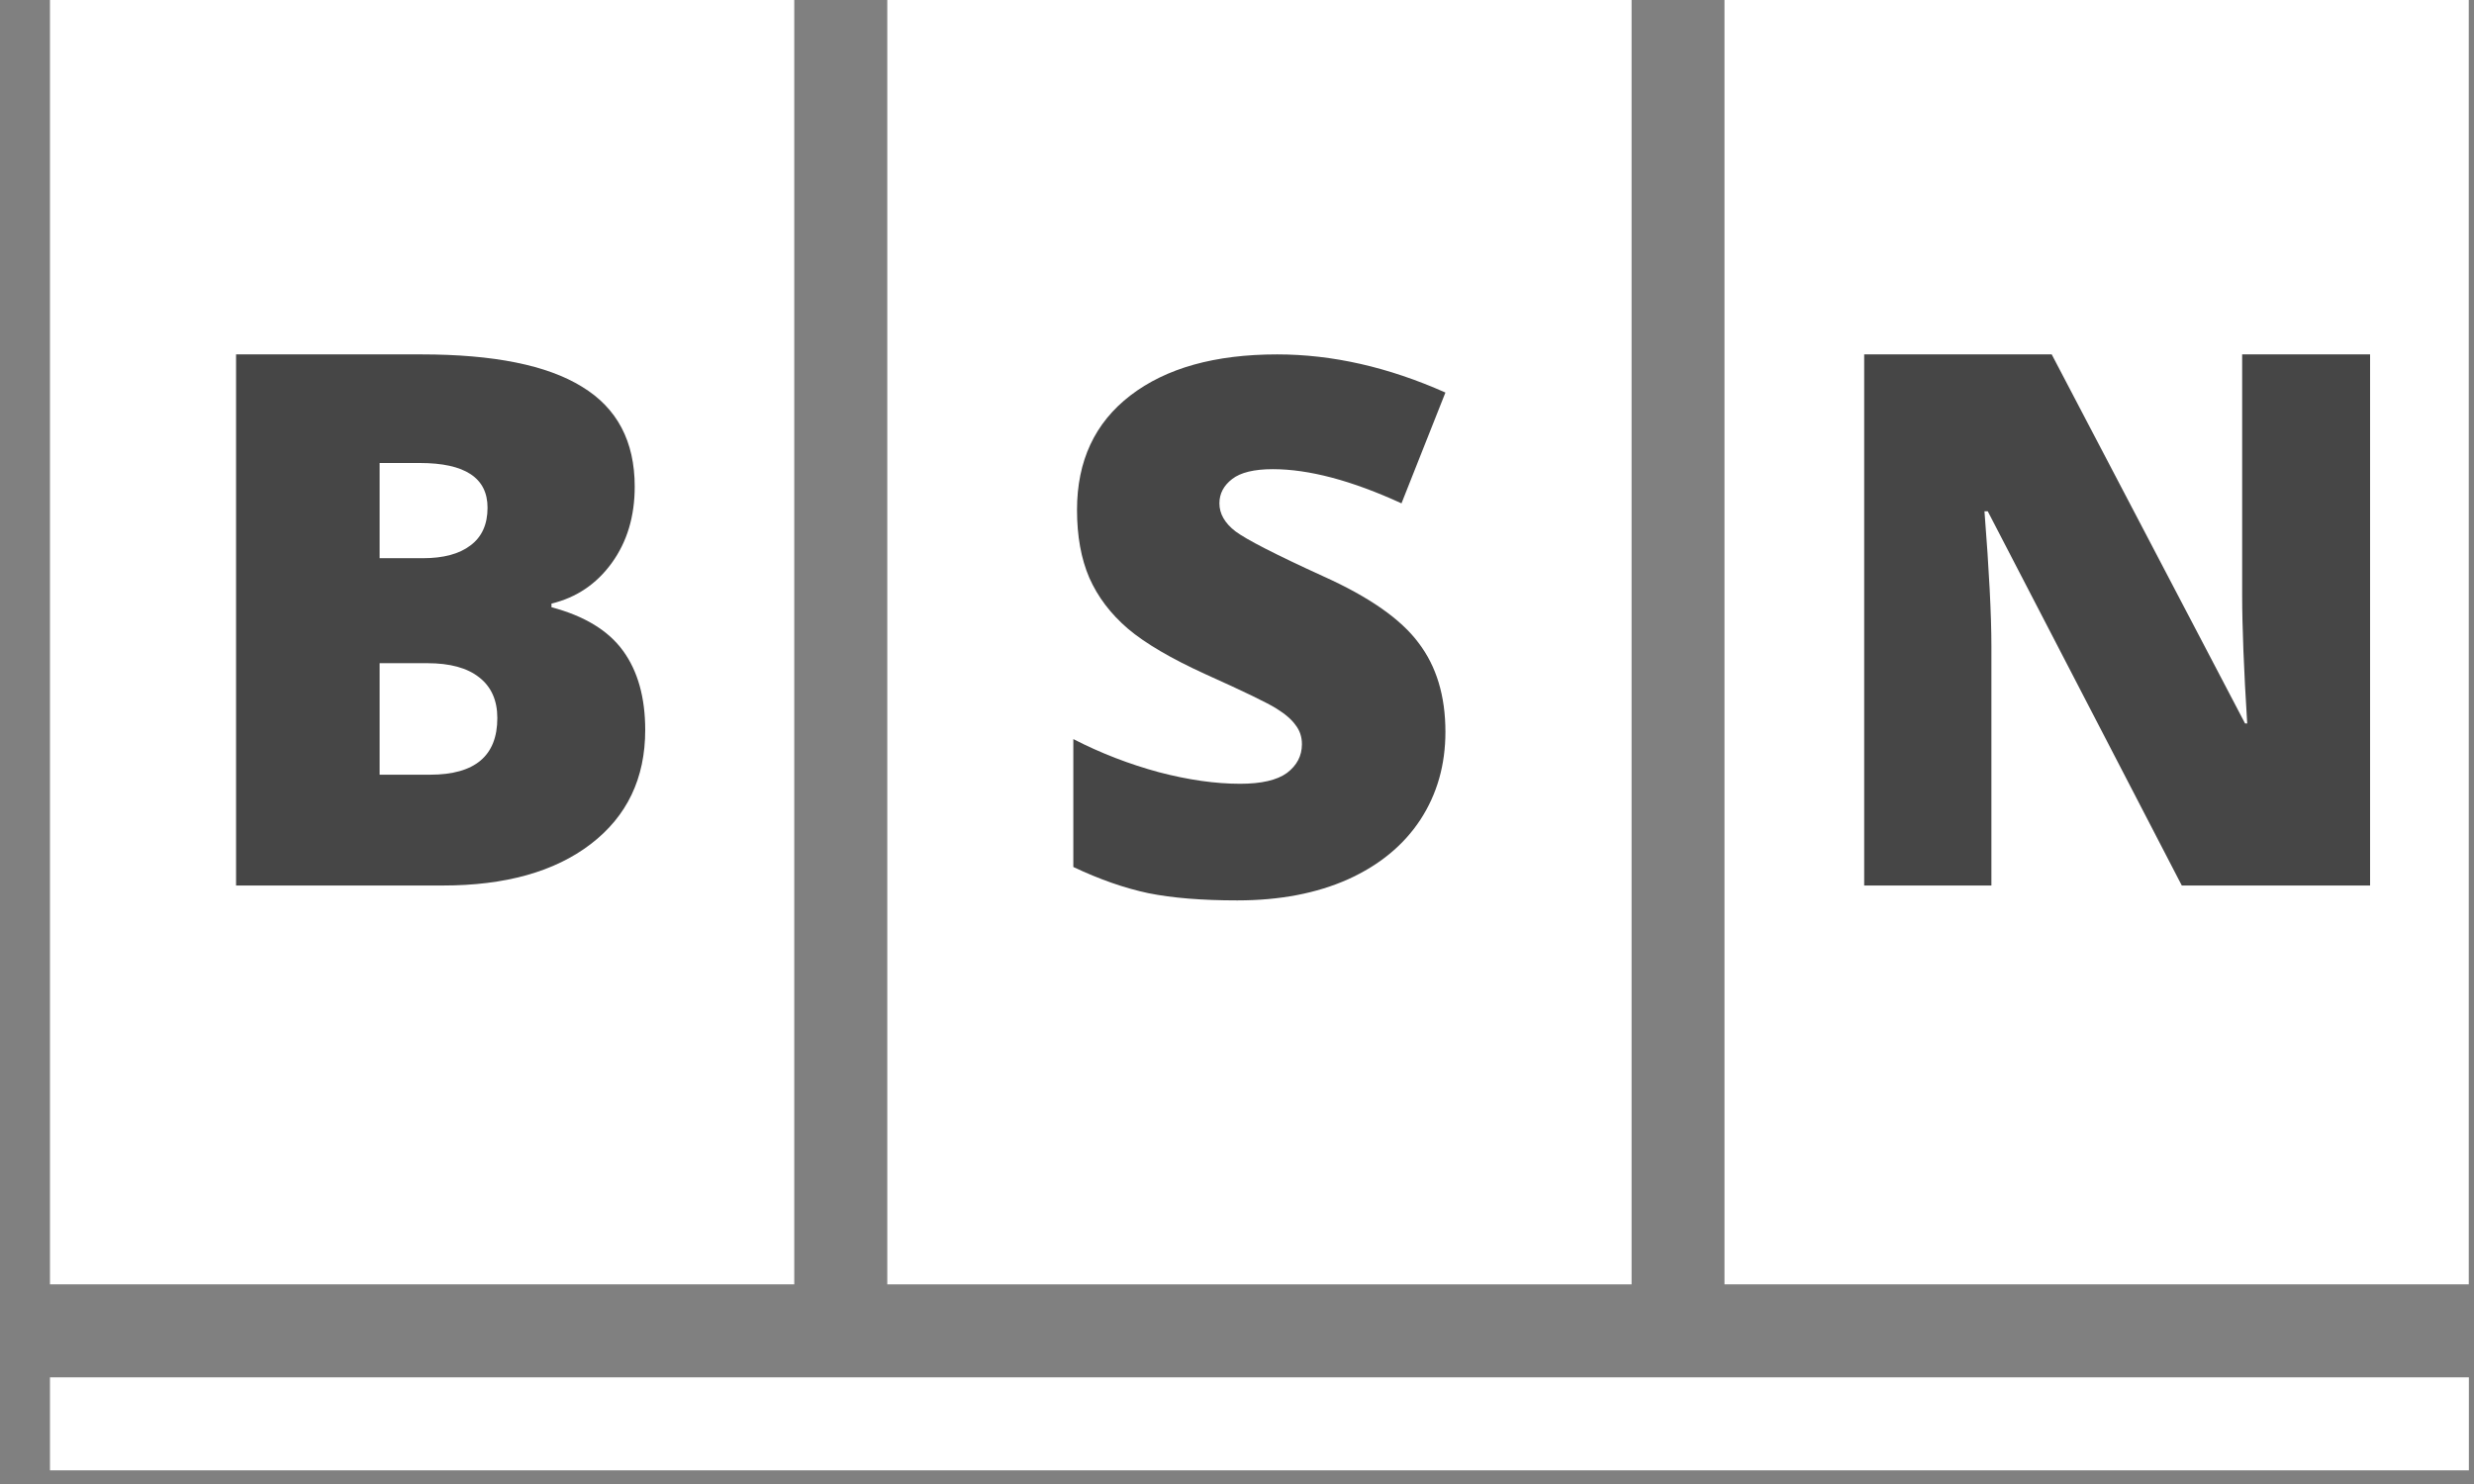
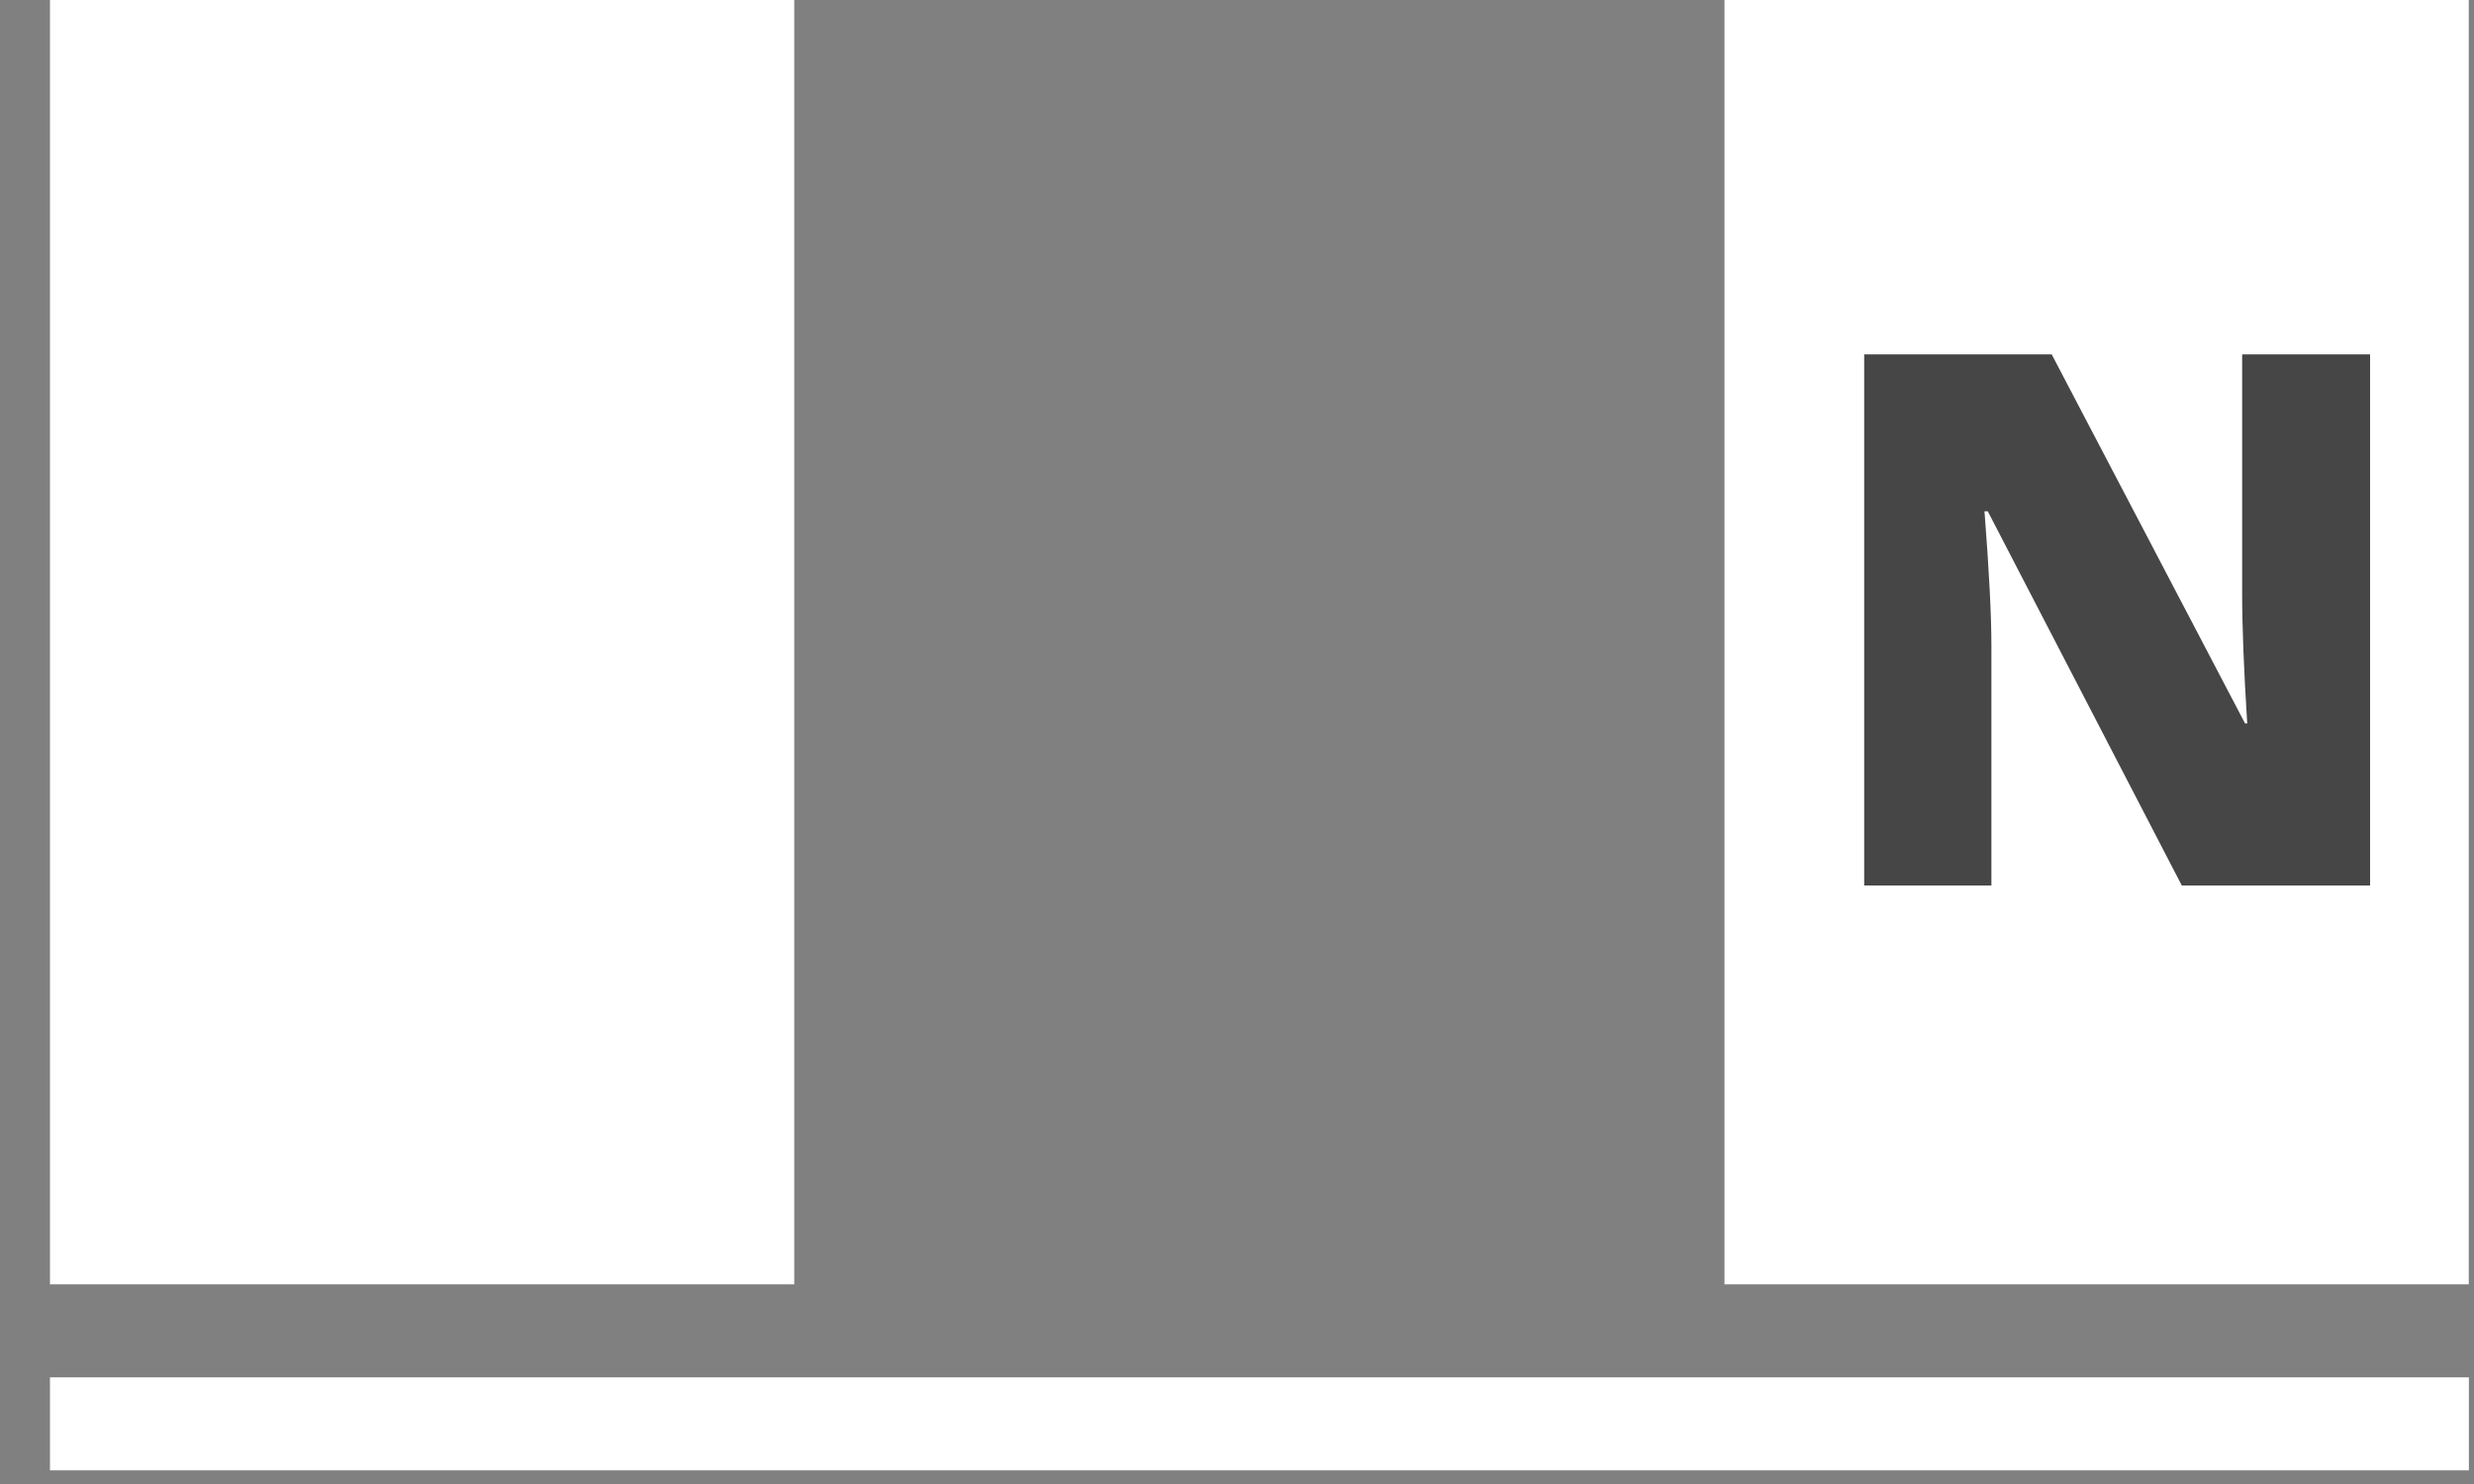
<svg xmlns="http://www.w3.org/2000/svg" width="45" height="27" viewBox="0 0 45 27" fill="none">
  <rect x="0" y="0" width="45" height="27" fill="#808080" stroke="none" />
  <g clip-path="url(#clip0_8111_12020)">
    <path d="M14.447 -0.321H0.909V23.368H14.447V-0.321Z" fill="white" />
-     <path d="M29.677 -0.321H16.139V23.368H29.677V-0.321Z" fill="white" />
    <path d="M44.905 -0.321H31.367V23.368H44.905V-0.321Z" fill="white" />
-     <path d="M4.294 6.448H7.665C8.978 6.448 9.952 6.644 10.586 7.036C11.225 7.424 11.545 8.03 11.545 8.854C11.545 9.396 11.406 9.858 11.128 10.242C10.851 10.625 10.485 10.872 10.031 10.982V11.048C10.63 11.207 11.064 11.471 11.333 11.841C11.602 12.211 11.736 12.692 11.736 13.282C11.736 14.159 11.406 14.851 10.745 15.357C10.088 15.86 9.192 16.111 8.055 16.111H4.294V6.448ZM6.905 10.156H7.691C8.066 10.156 8.354 10.079 8.557 9.924C8.764 9.77 8.868 9.541 8.868 9.237C8.868 8.695 8.458 8.424 7.638 8.424H6.905V10.156ZM6.905 12.066V14.095H7.823C8.639 14.095 9.046 13.751 9.046 13.064C9.046 12.742 8.936 12.495 8.716 12.324C8.5 12.152 8.185 12.066 7.771 12.066H6.905Z" fill="#464646" />
-     <path d="M26.291 13.315C26.291 13.914 26.14 14.447 25.835 14.915C25.531 15.377 25.093 15.739 24.52 15.998C23.947 16.254 23.275 16.382 22.504 16.382C21.861 16.382 21.321 16.338 20.885 16.25C20.449 16.157 19.995 15.998 19.523 15.774V13.447C20.021 13.703 20.539 13.903 21.077 14.049C21.614 14.19 22.108 14.26 22.557 14.26C22.945 14.26 23.229 14.194 23.41 14.062C23.59 13.925 23.681 13.751 23.681 13.54C23.681 13.408 23.643 13.293 23.568 13.196C23.498 13.095 23.381 12.993 23.218 12.892C23.059 12.791 22.632 12.584 21.936 12.271C21.306 11.984 20.832 11.707 20.515 11.438C20.202 11.169 19.968 10.861 19.814 10.513C19.664 10.165 19.59 9.753 19.59 9.277C19.59 8.387 19.913 7.693 20.561 7.195C21.209 6.697 22.099 6.448 23.231 6.448C24.232 6.448 25.252 6.679 26.291 7.142L25.492 9.158C24.588 8.743 23.808 8.536 23.152 8.536C22.813 8.536 22.566 8.596 22.412 8.715C22.258 8.834 22.18 8.981 22.18 9.158C22.18 9.347 22.277 9.517 22.471 9.667C22.669 9.816 23.203 10.09 24.071 10.486C24.904 10.861 25.481 11.264 25.802 11.696C26.128 12.123 26.291 12.663 26.291 13.315Z" fill="#464646" />
    <path d="M43.11 16.111H39.685L36.156 9.303H36.096C36.18 10.374 36.222 11.191 36.222 11.755V16.111H33.908V6.448H37.319L40.836 13.163H40.875C40.814 12.189 40.783 11.407 40.783 10.817V6.448H43.11V16.111Z" fill="#464646" />
    <path d="M44.907 25.06H0.909V26.752H44.907V25.06Z" fill="white" />
  </g>
  <defs>
    <clipPath id="clip0_8111_12020">
      <rect width="44" height="26.783" fill="white" transform="translate(0.909)" />
    </clipPath>
  </defs>
</svg>